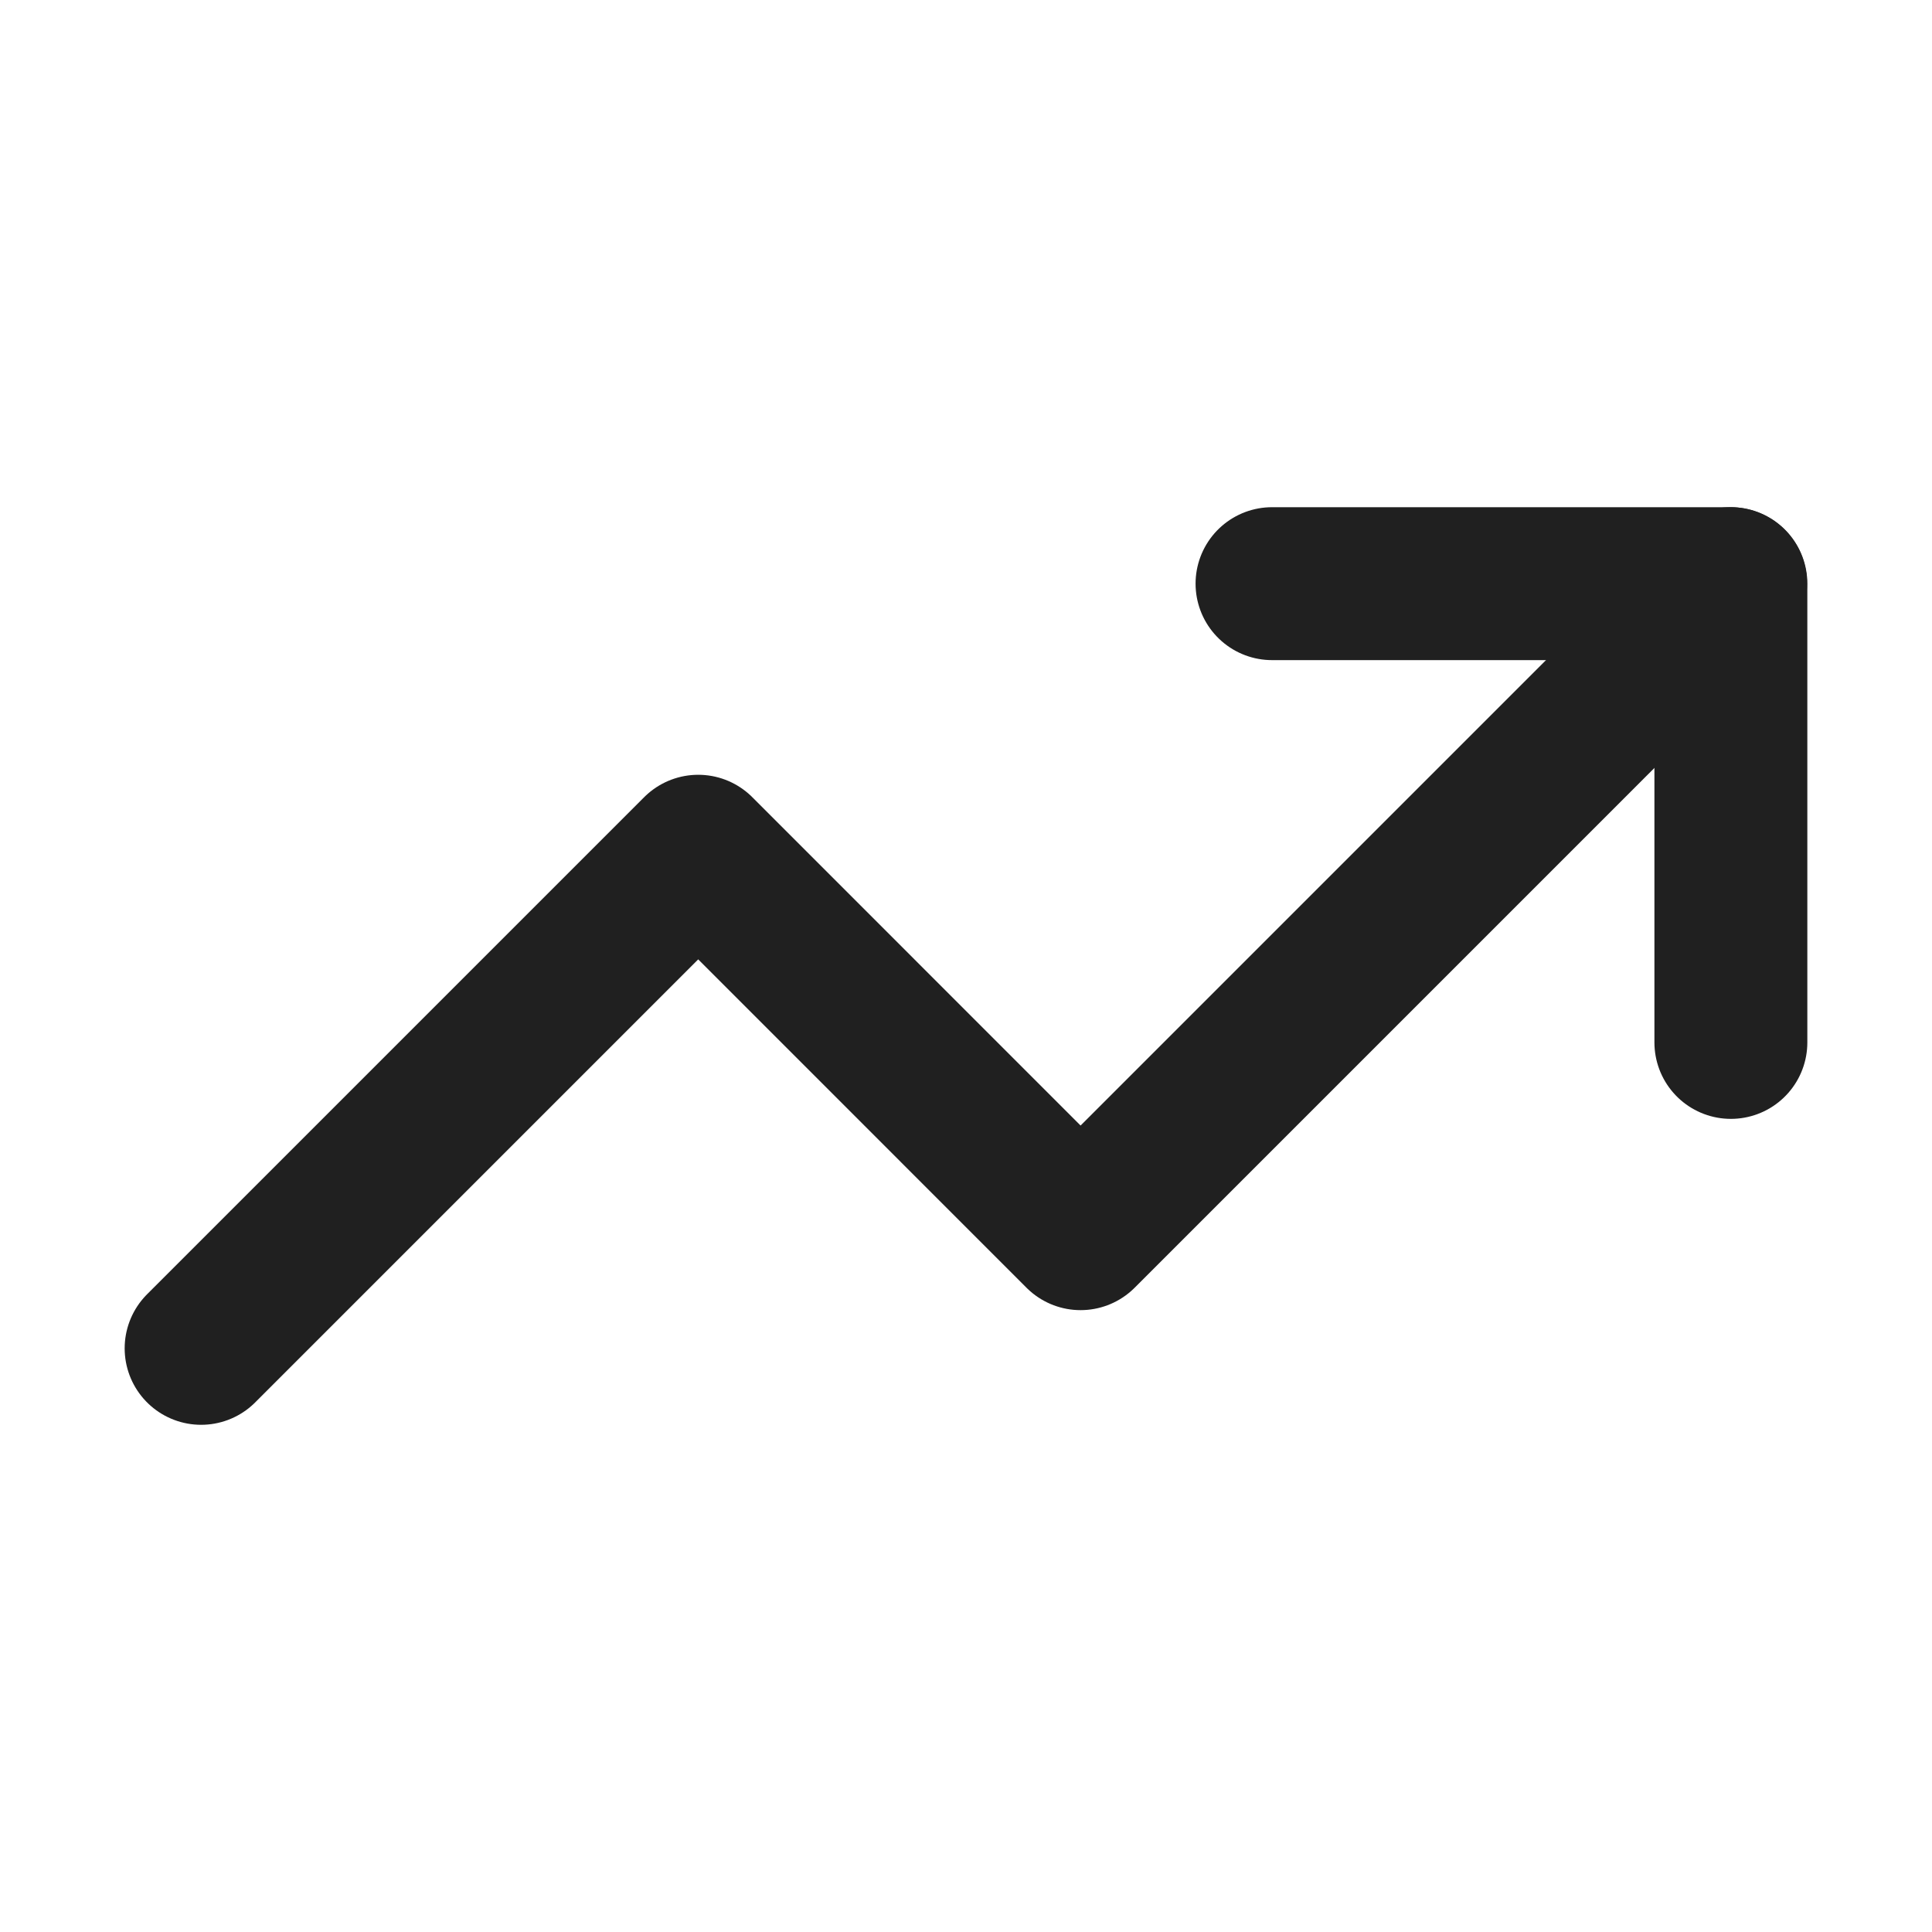
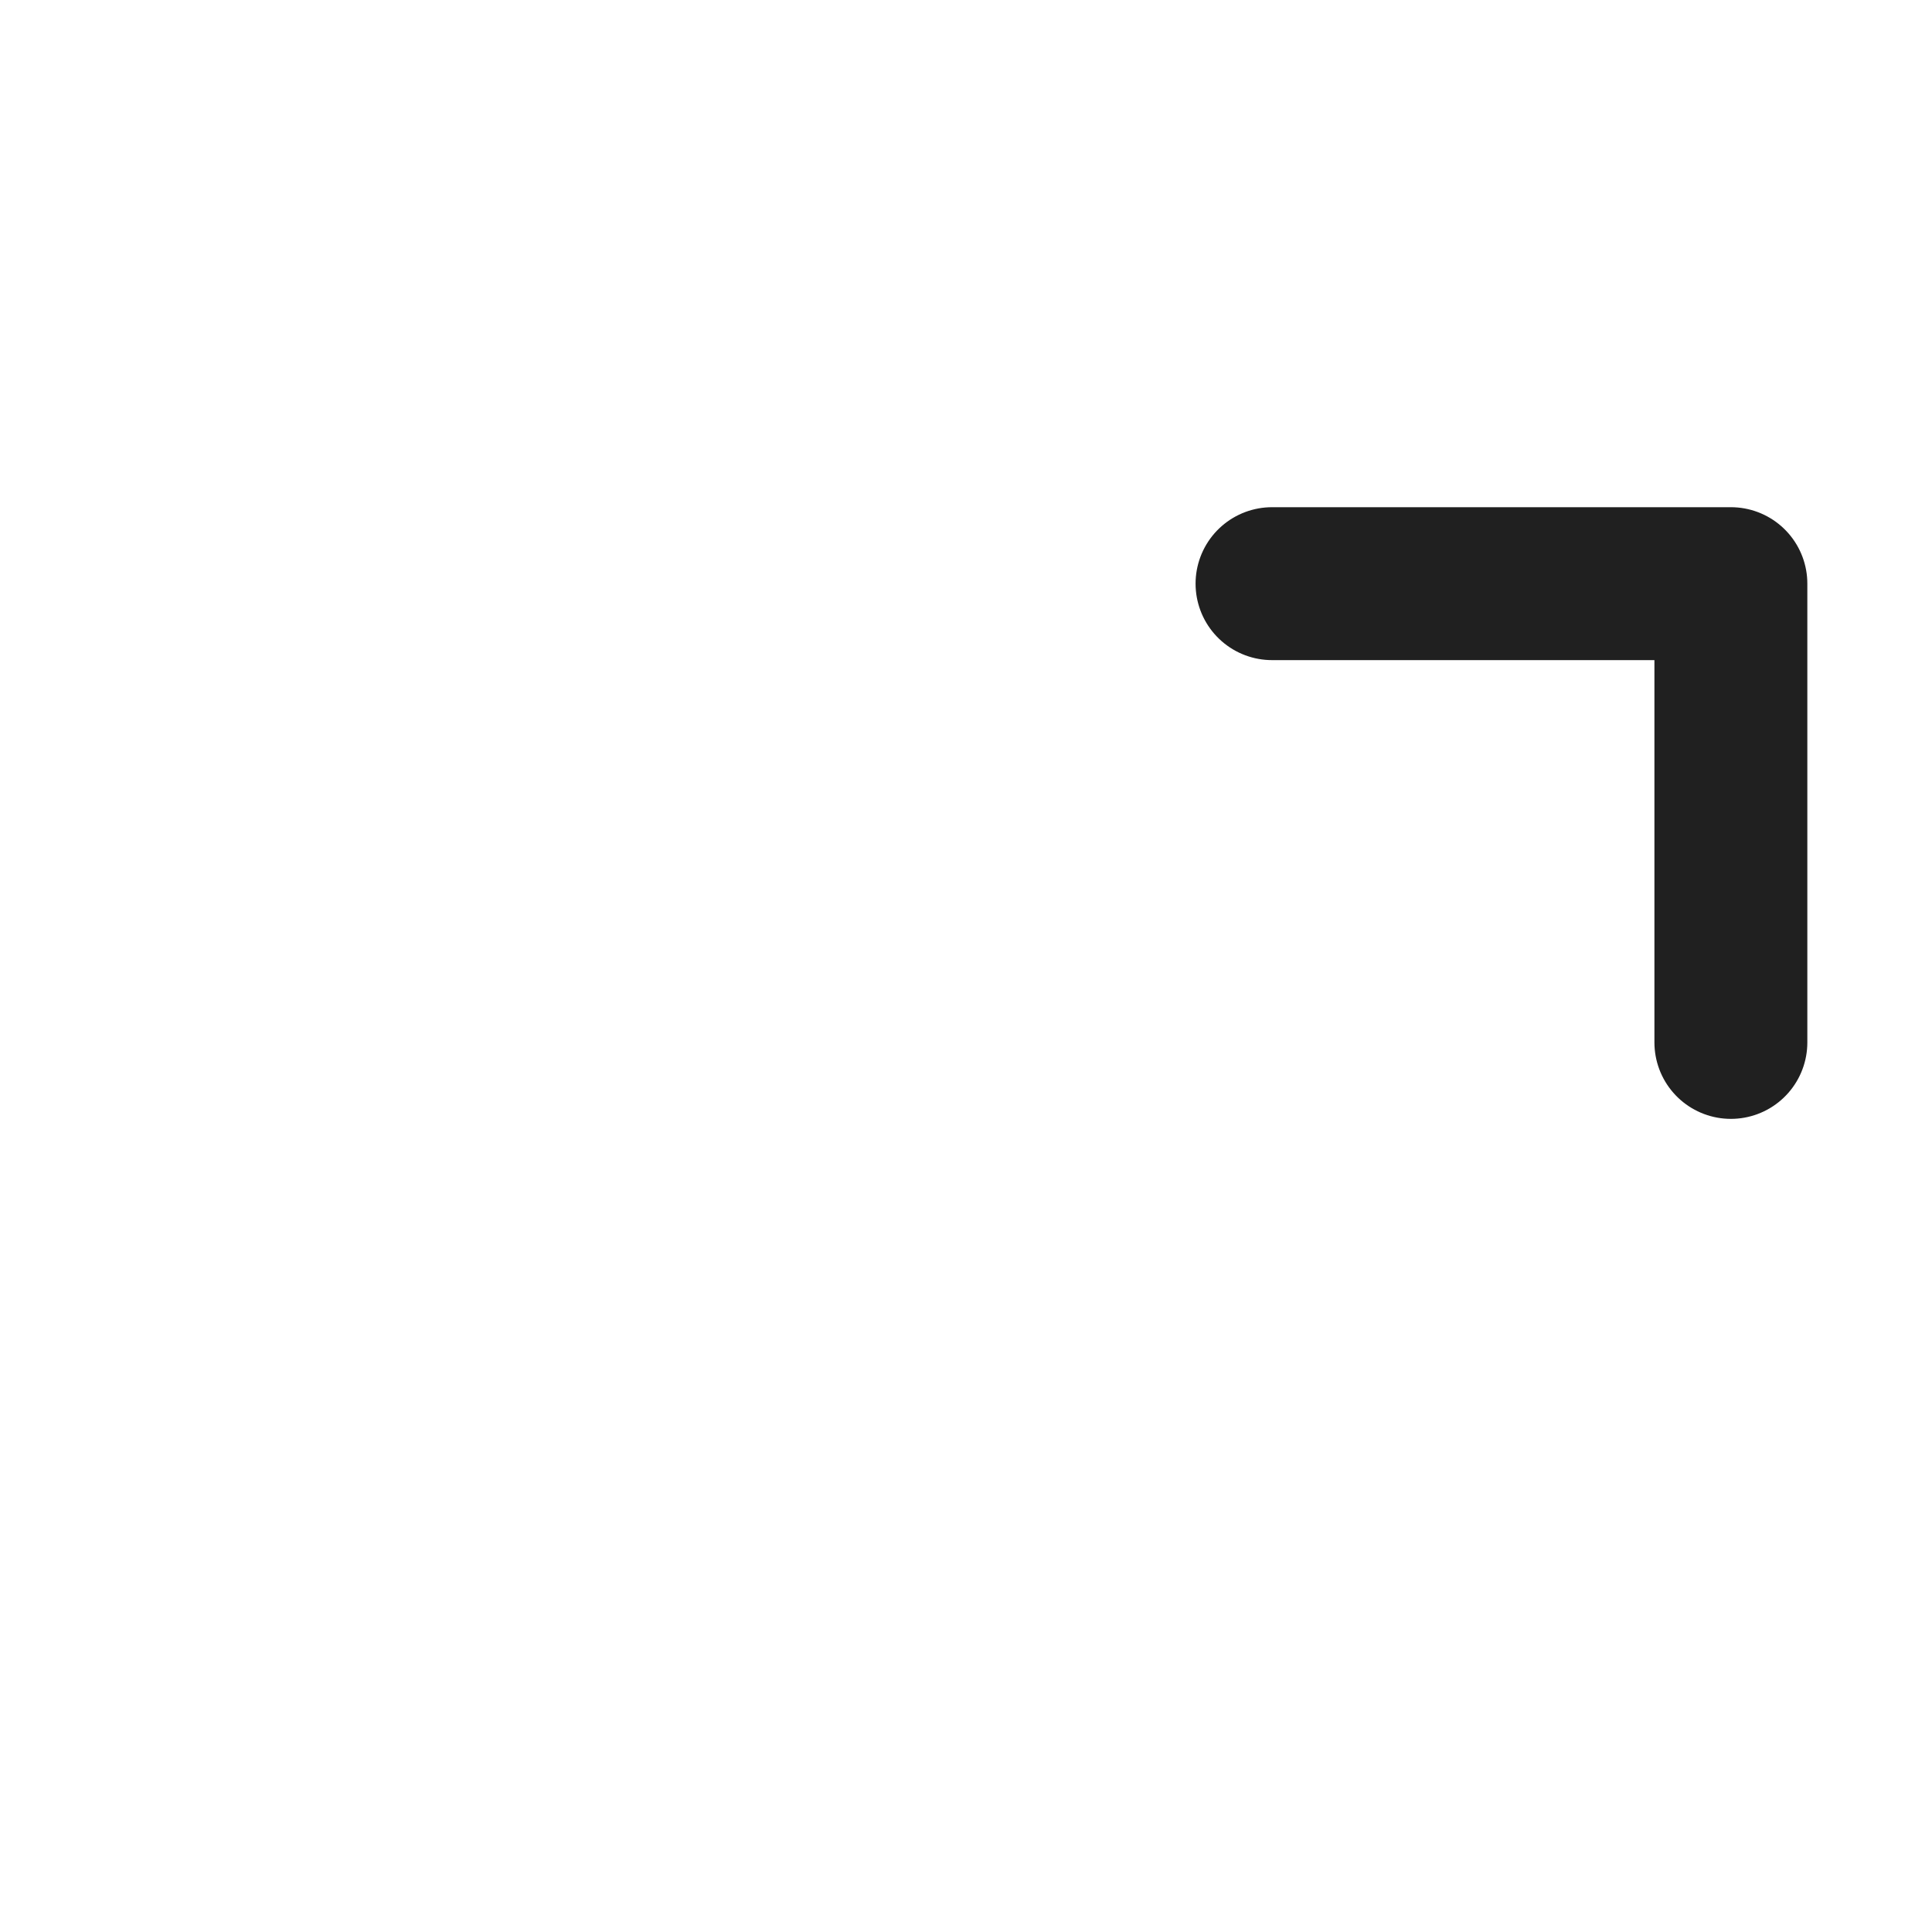
<svg xmlns="http://www.w3.org/2000/svg" width="20" height="20" viewBox="0 0 20 20" fill="none">
-   <path d="M17.915 6.042L11.186 12.771L7.228 8.812L2.082 13.958" stroke="#202020" stroke-width="1.583" stroke-linecap="round" stroke-linejoin="round" />
  <path d="M13.168 6.042H17.918V10.791" stroke="#202020" stroke-width="1.583" stroke-linecap="round" stroke-linejoin="round" />
</svg>